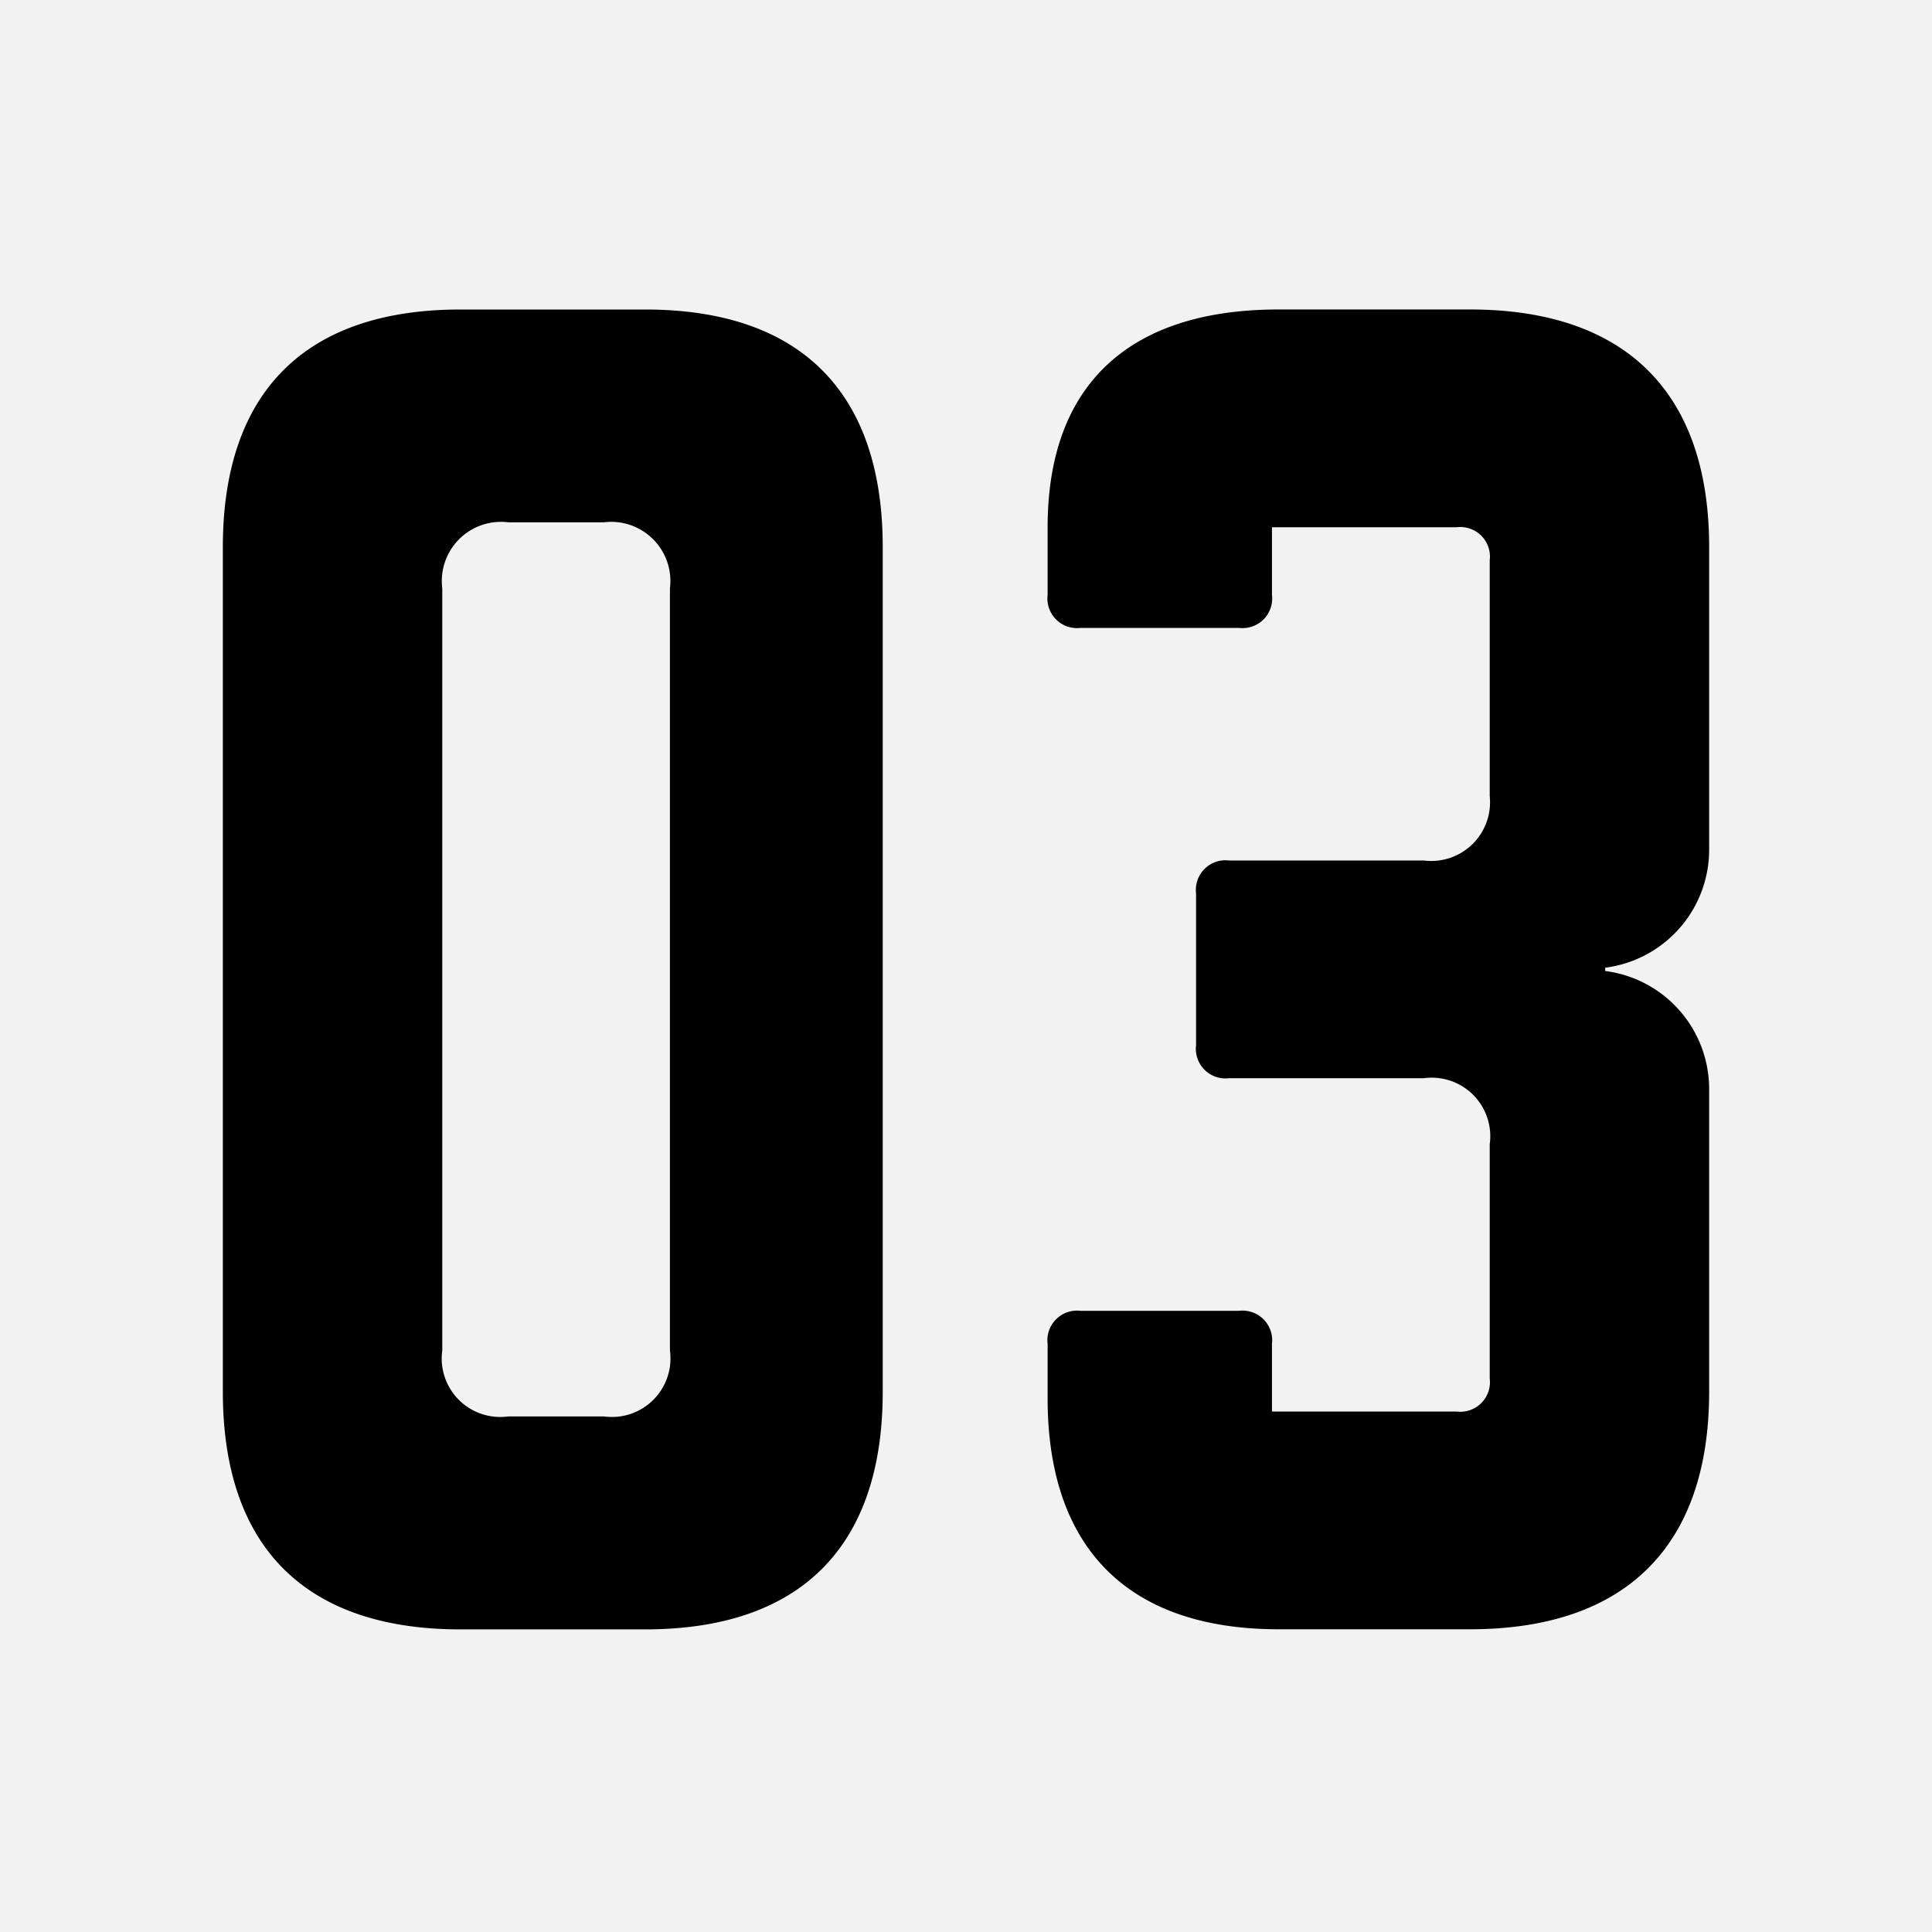
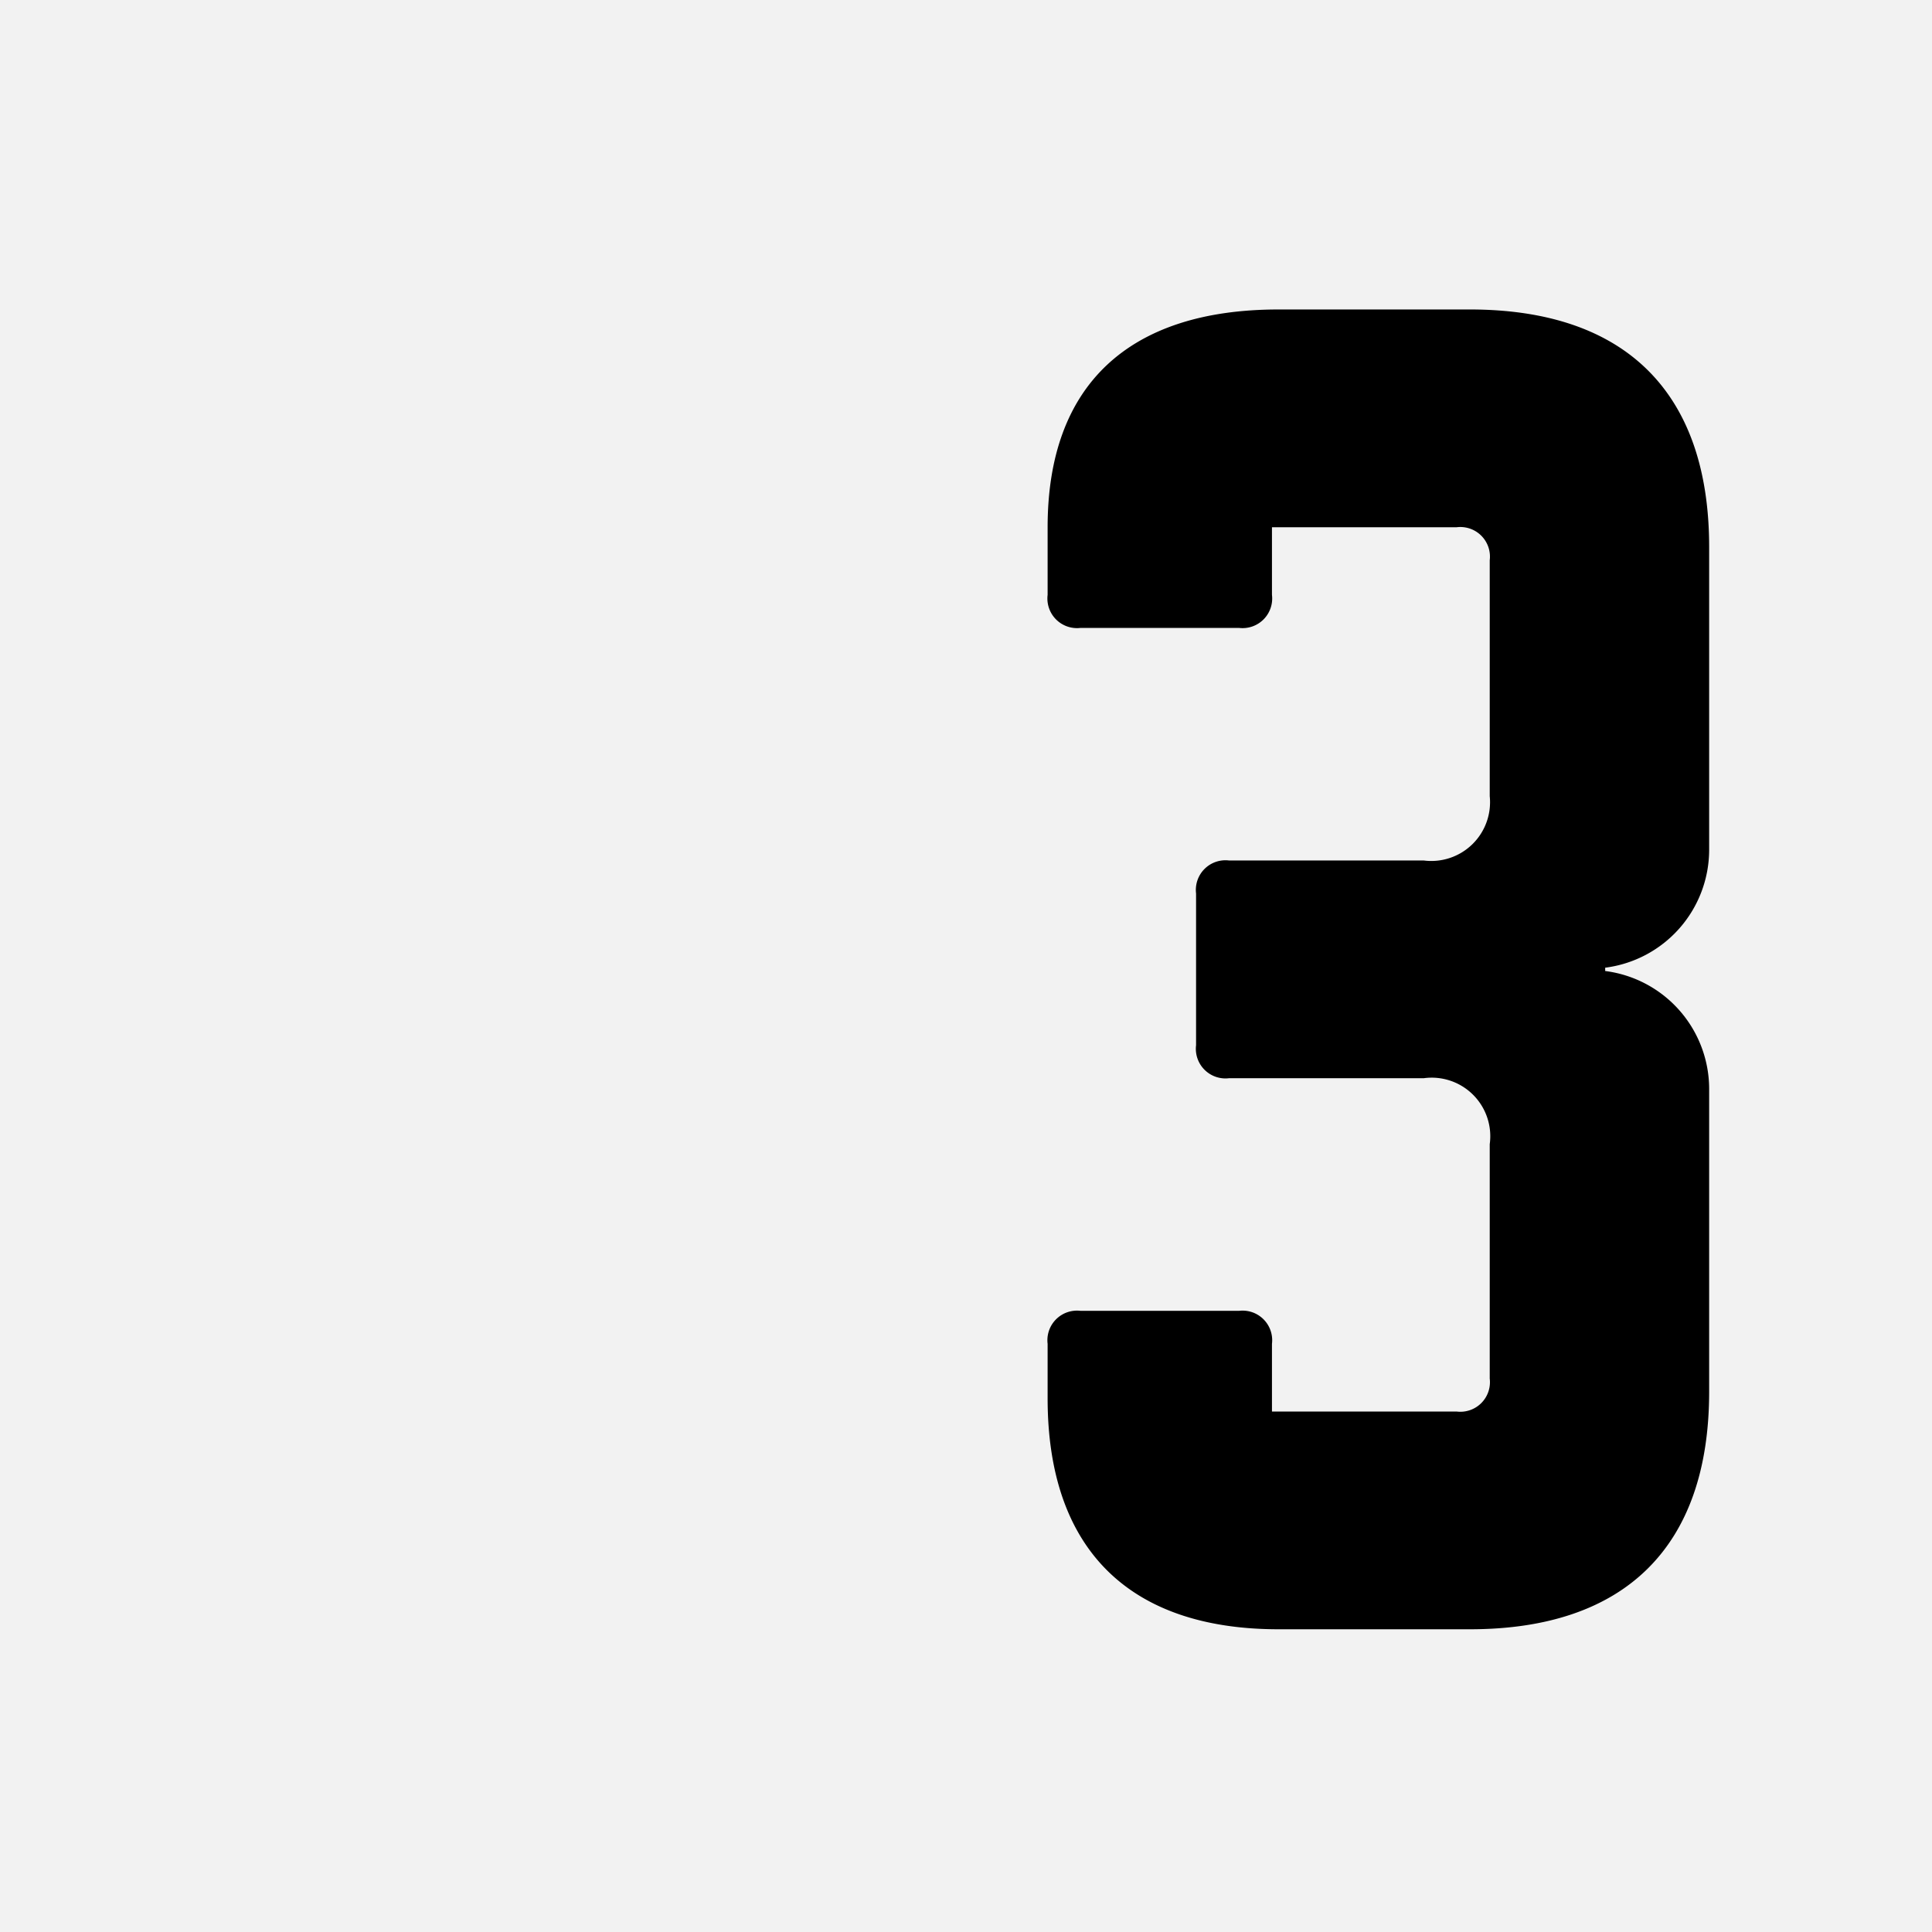
<svg xmlns="http://www.w3.org/2000/svg" id="グループ_4310" data-name="グループ 4310" width="49" height="49" viewBox="0 0 49 49">
  <defs>
    <clipPath id="clip-path">
      <rect id="長方形_454" data-name="長方形 454" width="49" height="49" fill="none" />
    </clipPath>
  </defs>
  <rect id="長方形_453" data-name="長方形 453" width="49" height="49" fill="#f2f2f2" />
  <g id="グループ_4309" data-name="グループ 4309">
    <g id="グループ_4308" data-name="グループ 4308" clip-path="url(#clip-path)">
-       <path id="パス_8766" data-name="パス 8766" d="M5.652,13.875c0-3.933,2.092-6.025,6.025-6.025h4.686c3.933,0,6.025,2.092,6.025,6.025V35.3c0,3.934-2.092,6.025-6.025,6.025H11.677c-3.933,0-6.025-2.091-6.025-6.025Zm9.665,22.049a1.485,1.485,0,0,0,1.674-1.674V14.921a1.5,1.5,0,0,0-1.674-1.674H12.89a1.5,1.5,0,0,0-1.673,1.674V34.25a1.484,1.484,0,0,0,1.673,1.674Z" />
      <path id="パス_8767" data-name="パス 8767" d="M43.348,21.573a3.018,3.018,0,0,1-2.637,2.97v.084a3.018,3.018,0,0,1,2.637,2.97v7.7c0,3.933-2.135,6.025-6.067,6.025H32.427c-3.807,0-5.857-2.05-5.857-5.857V34.083a.751.751,0,0,1,.837-.837h4.016a.751.751,0,0,1,.837.837V35.8h4.686a.751.751,0,0,0,.837-.837V29.02a1.485,1.485,0,0,0-1.673-1.674H31.172a.751.751,0,0,1-.837-.836V22.66a.751.751,0,0,1,.837-.836H36.11a1.49,1.49,0,0,0,1.673-1.632V14.209a.751.751,0,0,0-.837-.837H32.26v1.716a.751.751,0,0,1-.837.837H27.407a.751.751,0,0,1-.837-.837V13.372c0-3.6,2.05-5.523,5.857-5.523h4.854c3.932,0,6.067,2.092,6.067,6.025Z" />
    </g>
  </g>
</svg>